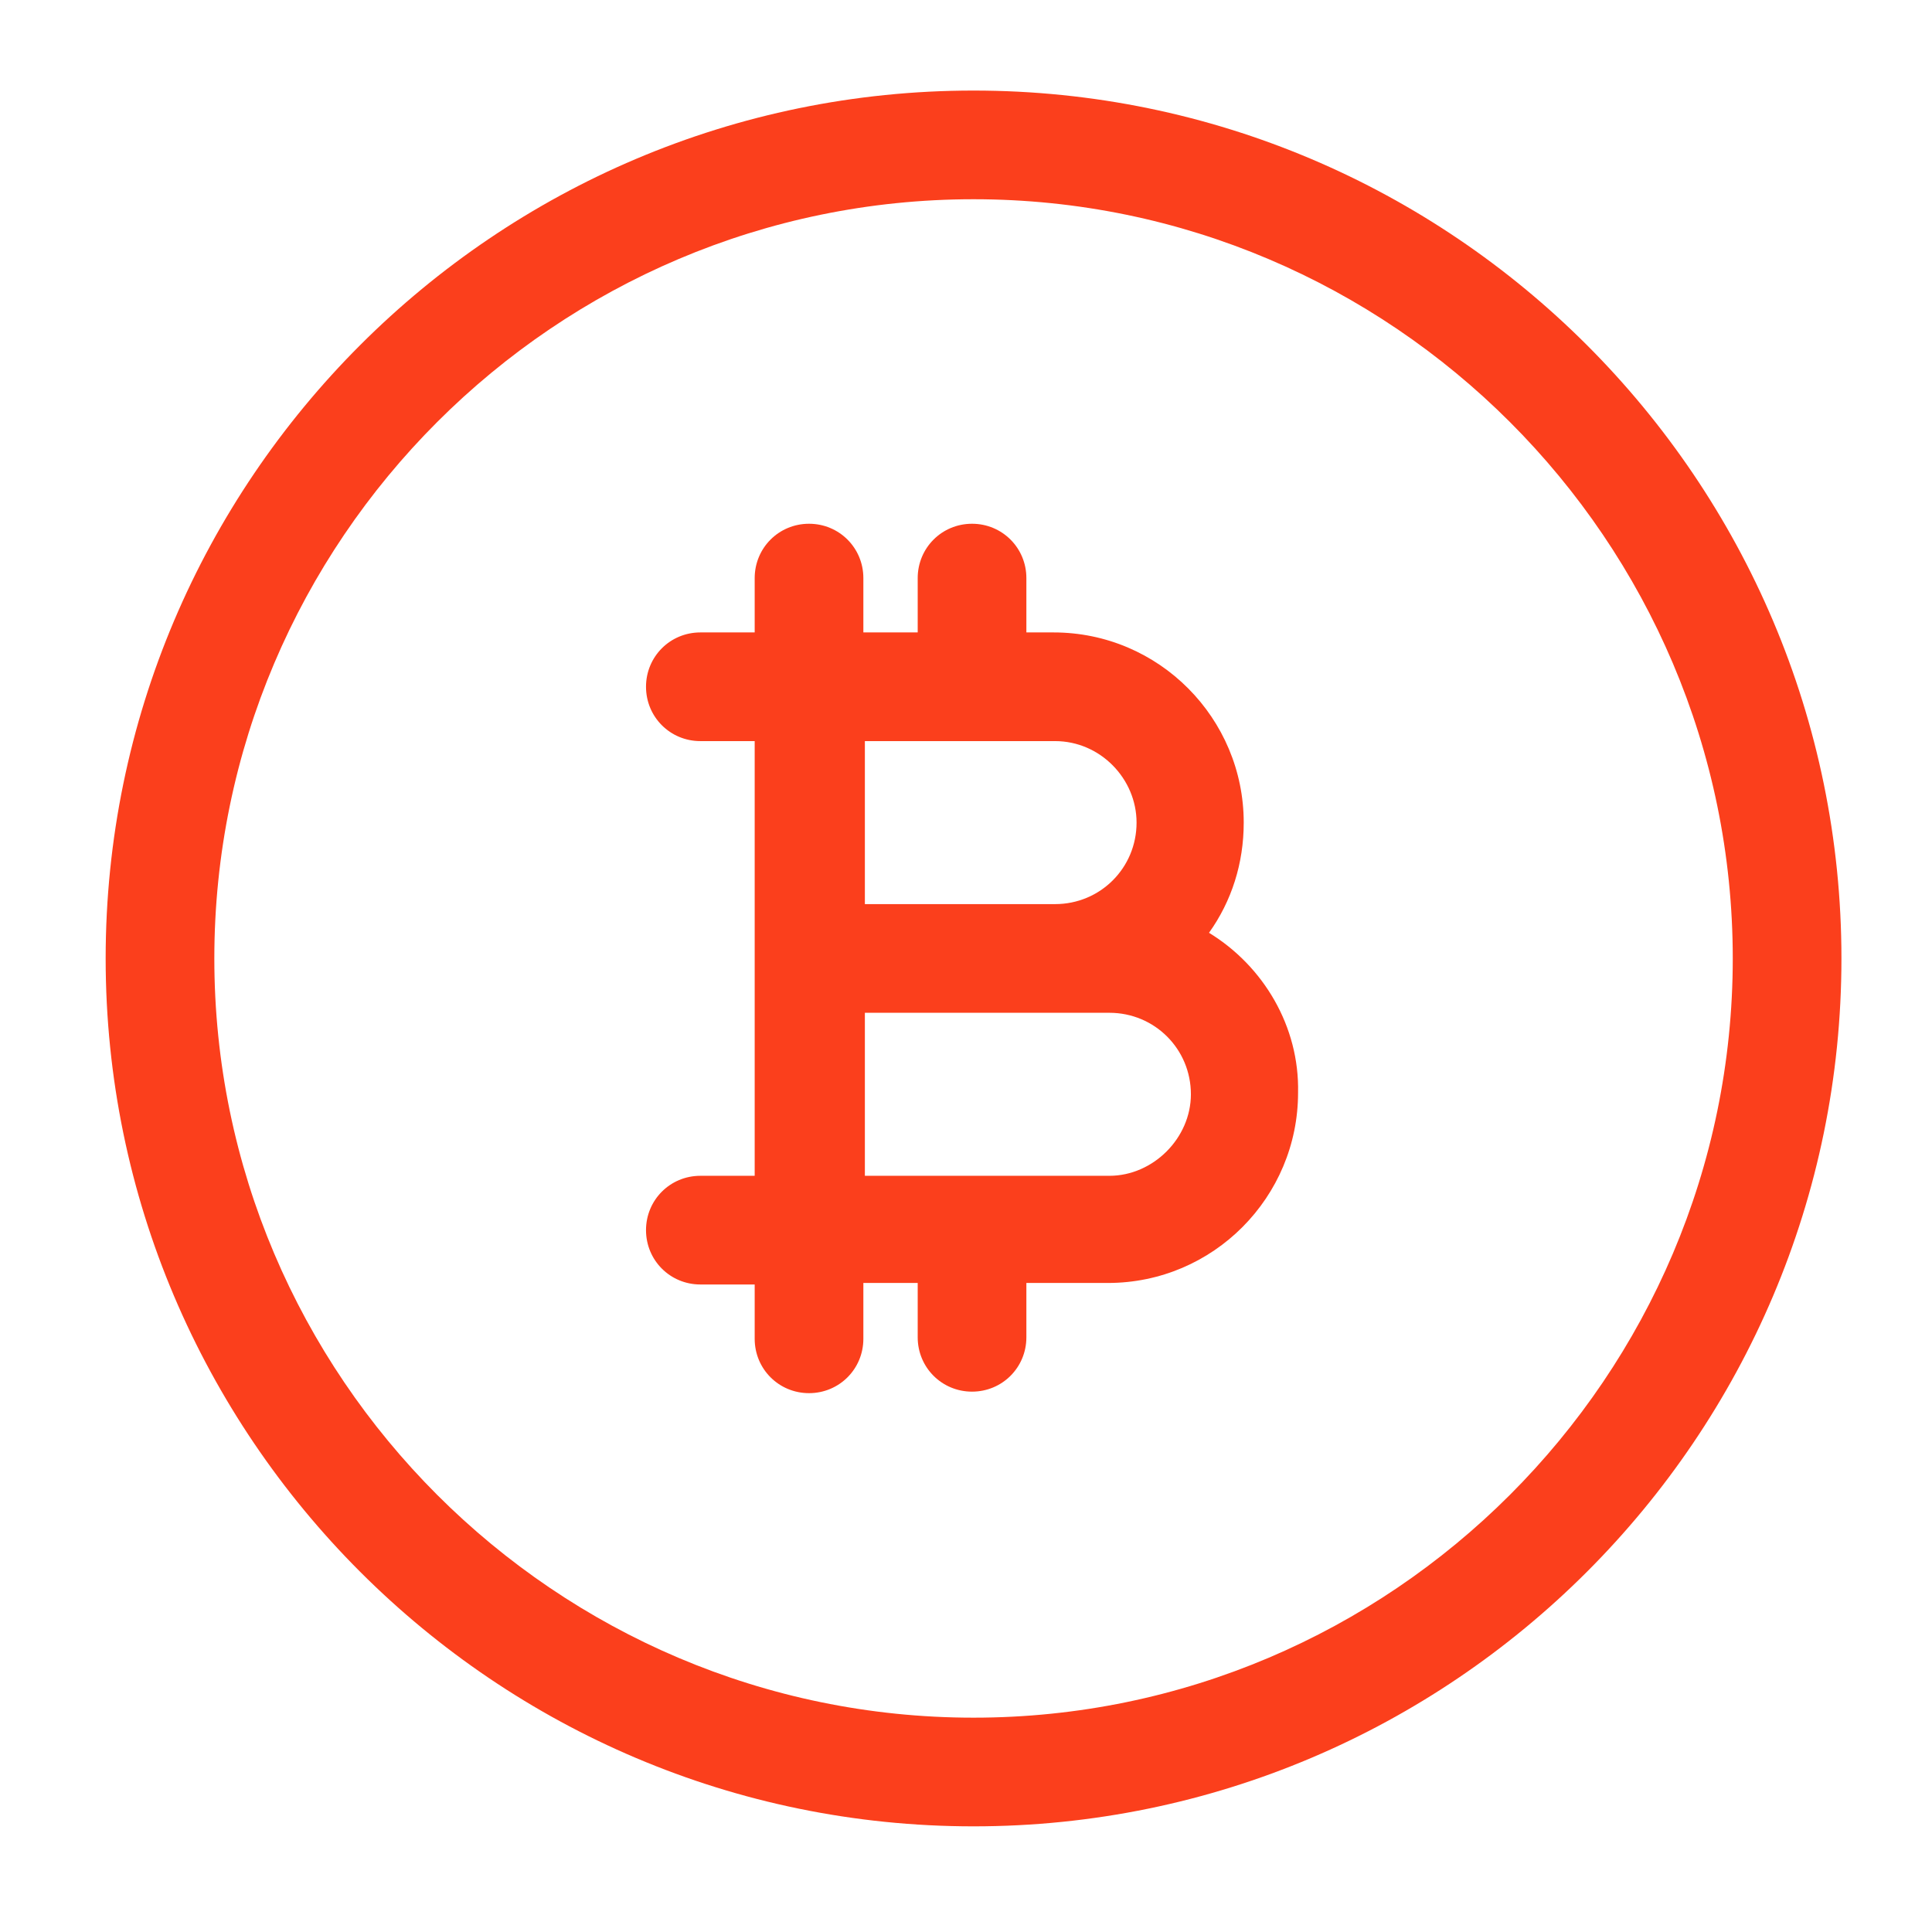
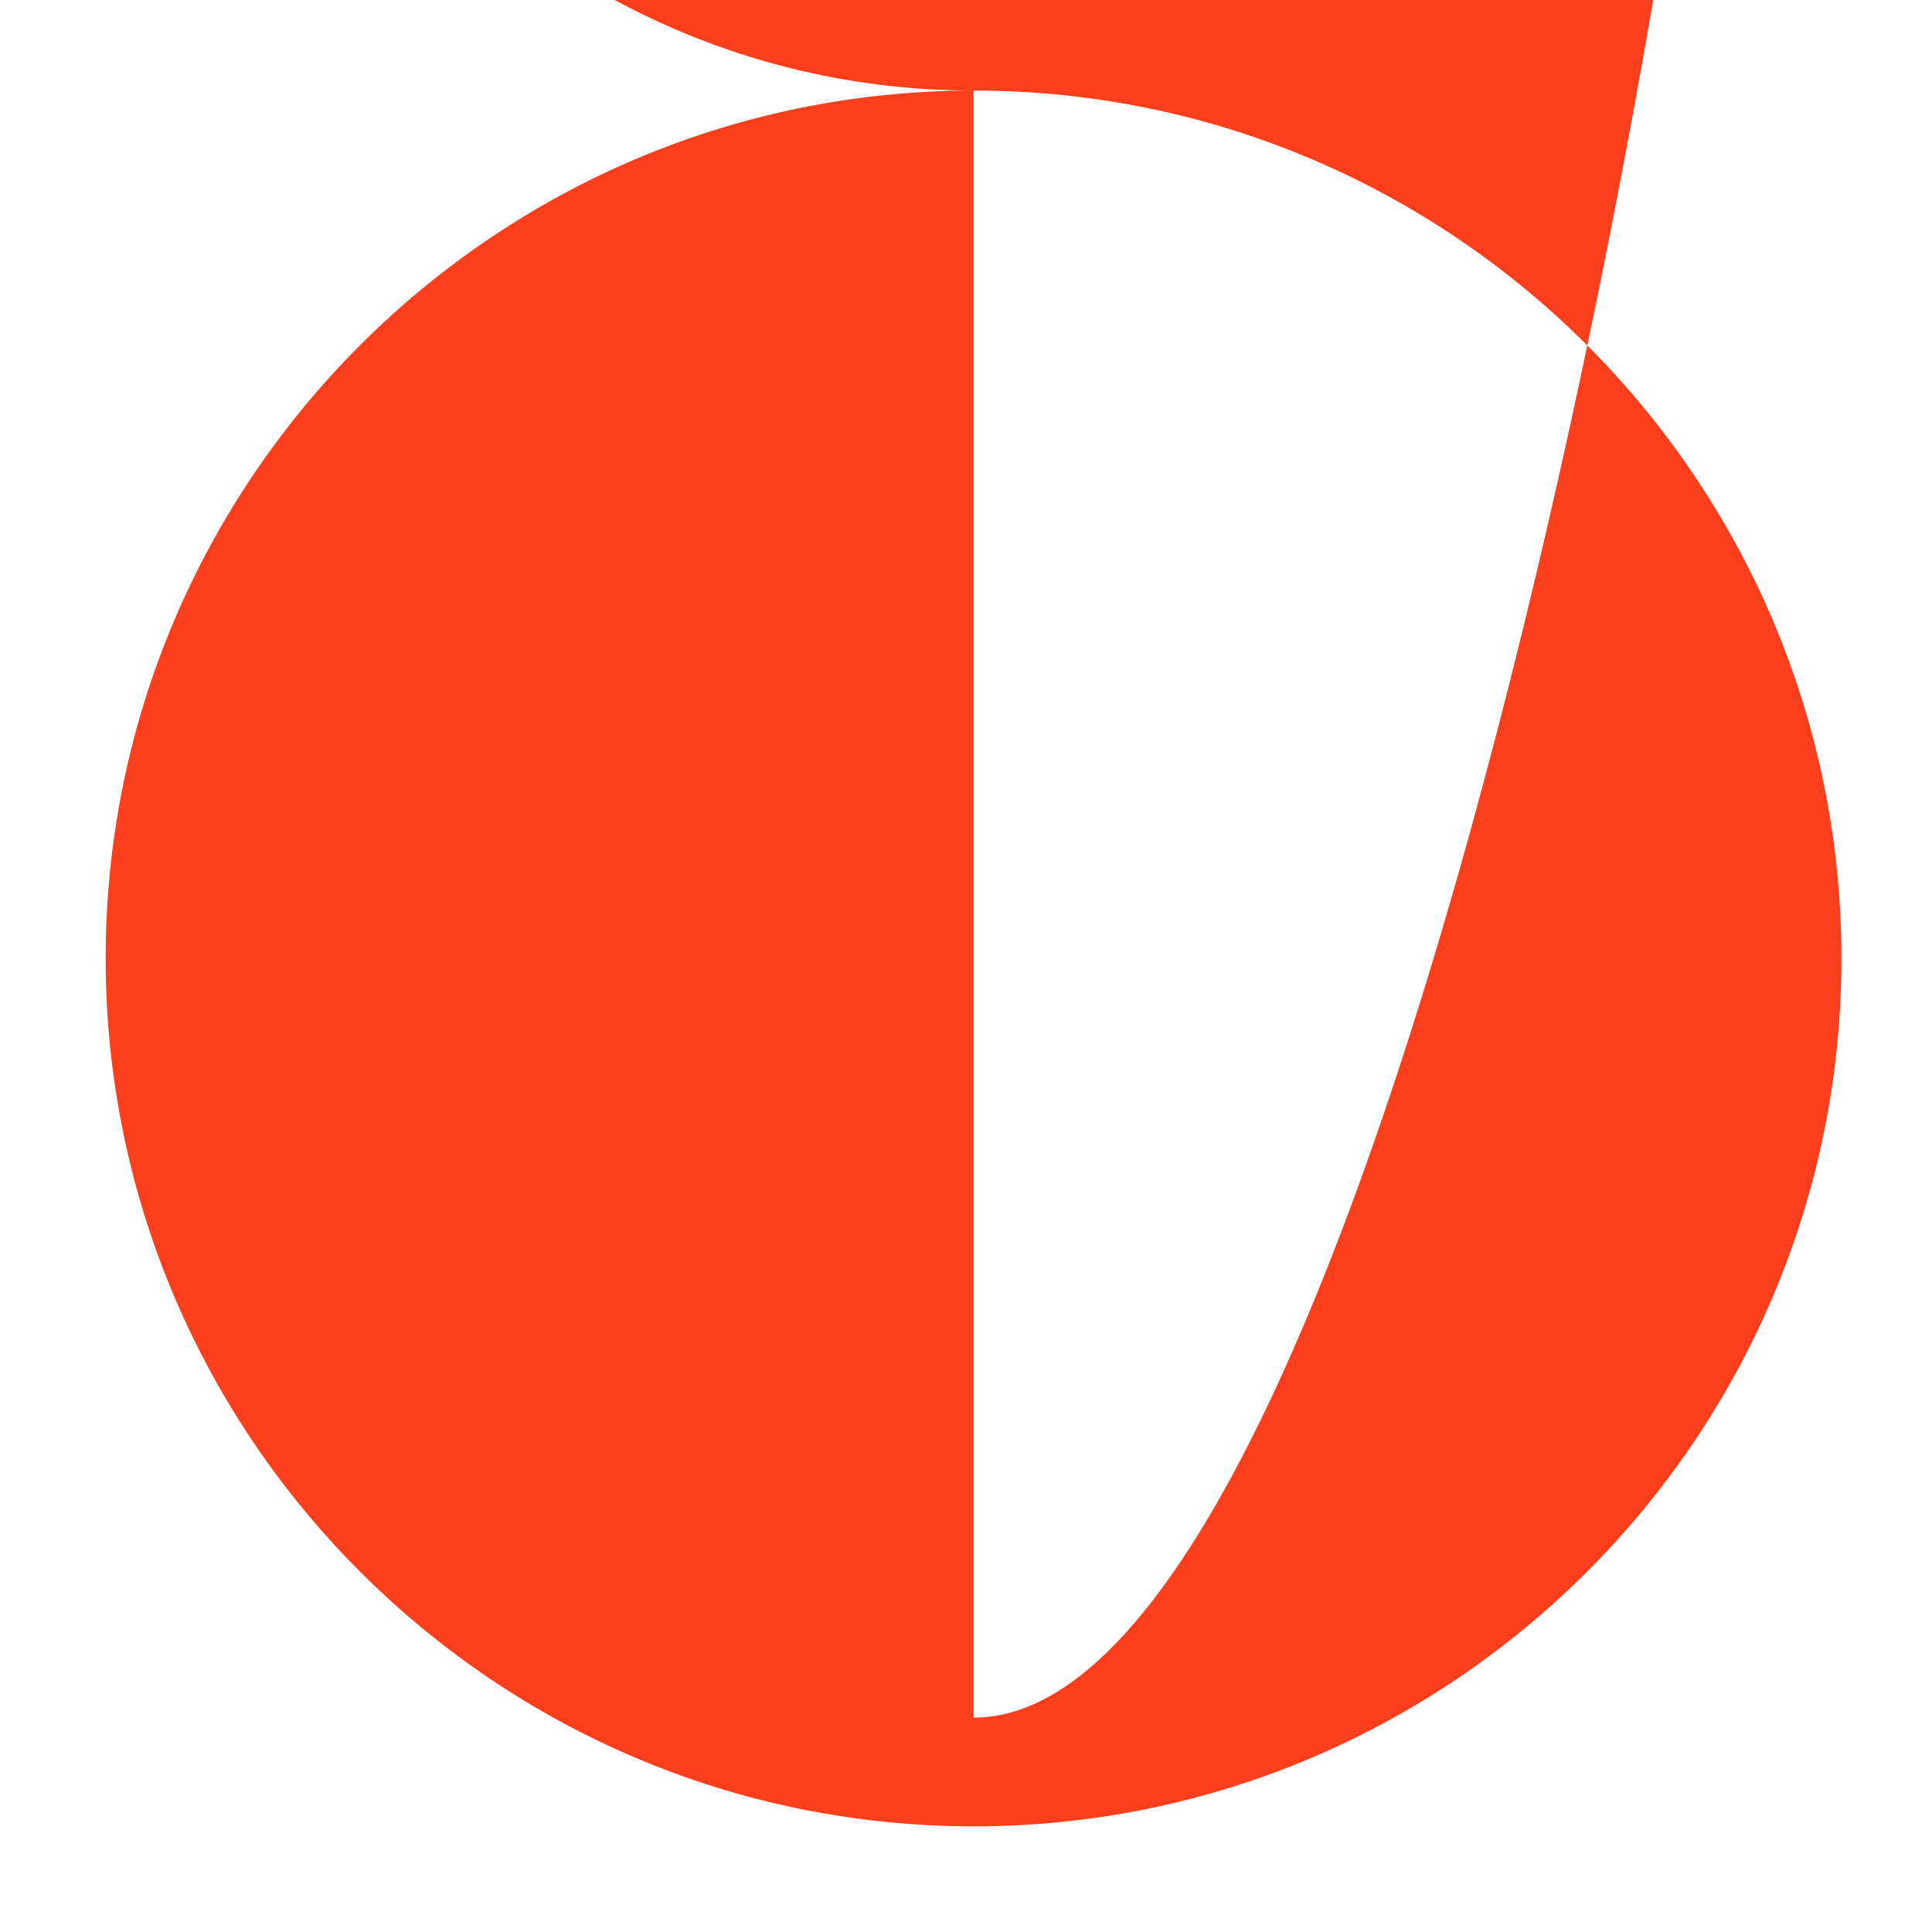
<svg xmlns="http://www.w3.org/2000/svg" version="1.1" id="Layer_1" x="0px" y="0px" viewBox="0 0 128 128" style="enable-background:new 0 0 128 128;" xml:space="preserve">
  <style type="text/css">
	.st0{fill:#FB3F1C;}
</style>
  <g>
-     <path class="st0" d="M64.5,6C32.8,6,7,31.8,7,63.5S32.8,121,64.5,121S122,95.2,122,63.5S96.2,6,64.5,6z M64.5,113.8   c-27.7,0-50.3-22.6-50.3-50.3s22.6-50.3,50.3-50.3s50.3,22.6,50.3,50.3S92.2,113.8,64.5,113.8z" />
-     <path class="st0" d="M80.1,61.8c1.5-2.1,2.3-4.6,2.3-7.3c0-6.9-5.6-12.6-12.6-12.6h-1.8v-3.6c0-2-1.6-3.6-3.6-3.6   c-2,0-3.6,1.6-3.6,3.6v3.6h-3.6v-3.6c0-2-1.6-3.6-3.6-3.6c-2,0-3.6,1.6-3.6,3.6v3.6h-3.6c-2,0-3.6,1.6-3.6,3.6c0,2,1.6,3.6,3.6,3.6   h3.6v28.8h-3.6c-2,0-3.6,1.6-3.6,3.6c0,2,1.6,3.6,3.6,3.6h3.6v3.6c0,2,1.6,3.6,3.6,3.6c2,0,3.6-1.6,3.6-3.6V85h3.6v3.6   c0,2,1.6,3.6,3.6,3.6c2,0,3.6-1.6,3.6-3.6V85h5.4C80.4,85,86,79.3,86,72.4C86.1,68,83.7,64,80.1,61.8z M75.3,54.5   c0,3-2.4,5.4-5.4,5.4H57.3V49.1h12.6C72.9,49.1,75.3,51.6,75.3,54.5z M73.5,77.9H57.3V67.1h16.2c3,0,5.4,2.4,5.4,5.4   C78.9,75.4,76.4,77.9,73.5,77.9z" />
+     <path class="st0" d="M64.5,6C32.8,6,7,31.8,7,63.5S32.8,121,64.5,121S122,95.2,122,63.5S96.2,6,64.5,6z c-27.7,0-50.3-22.6-50.3-50.3s22.6-50.3,50.3-50.3s50.3,22.6,50.3,50.3S92.2,113.8,64.5,113.8z" />
  </g>
</svg>